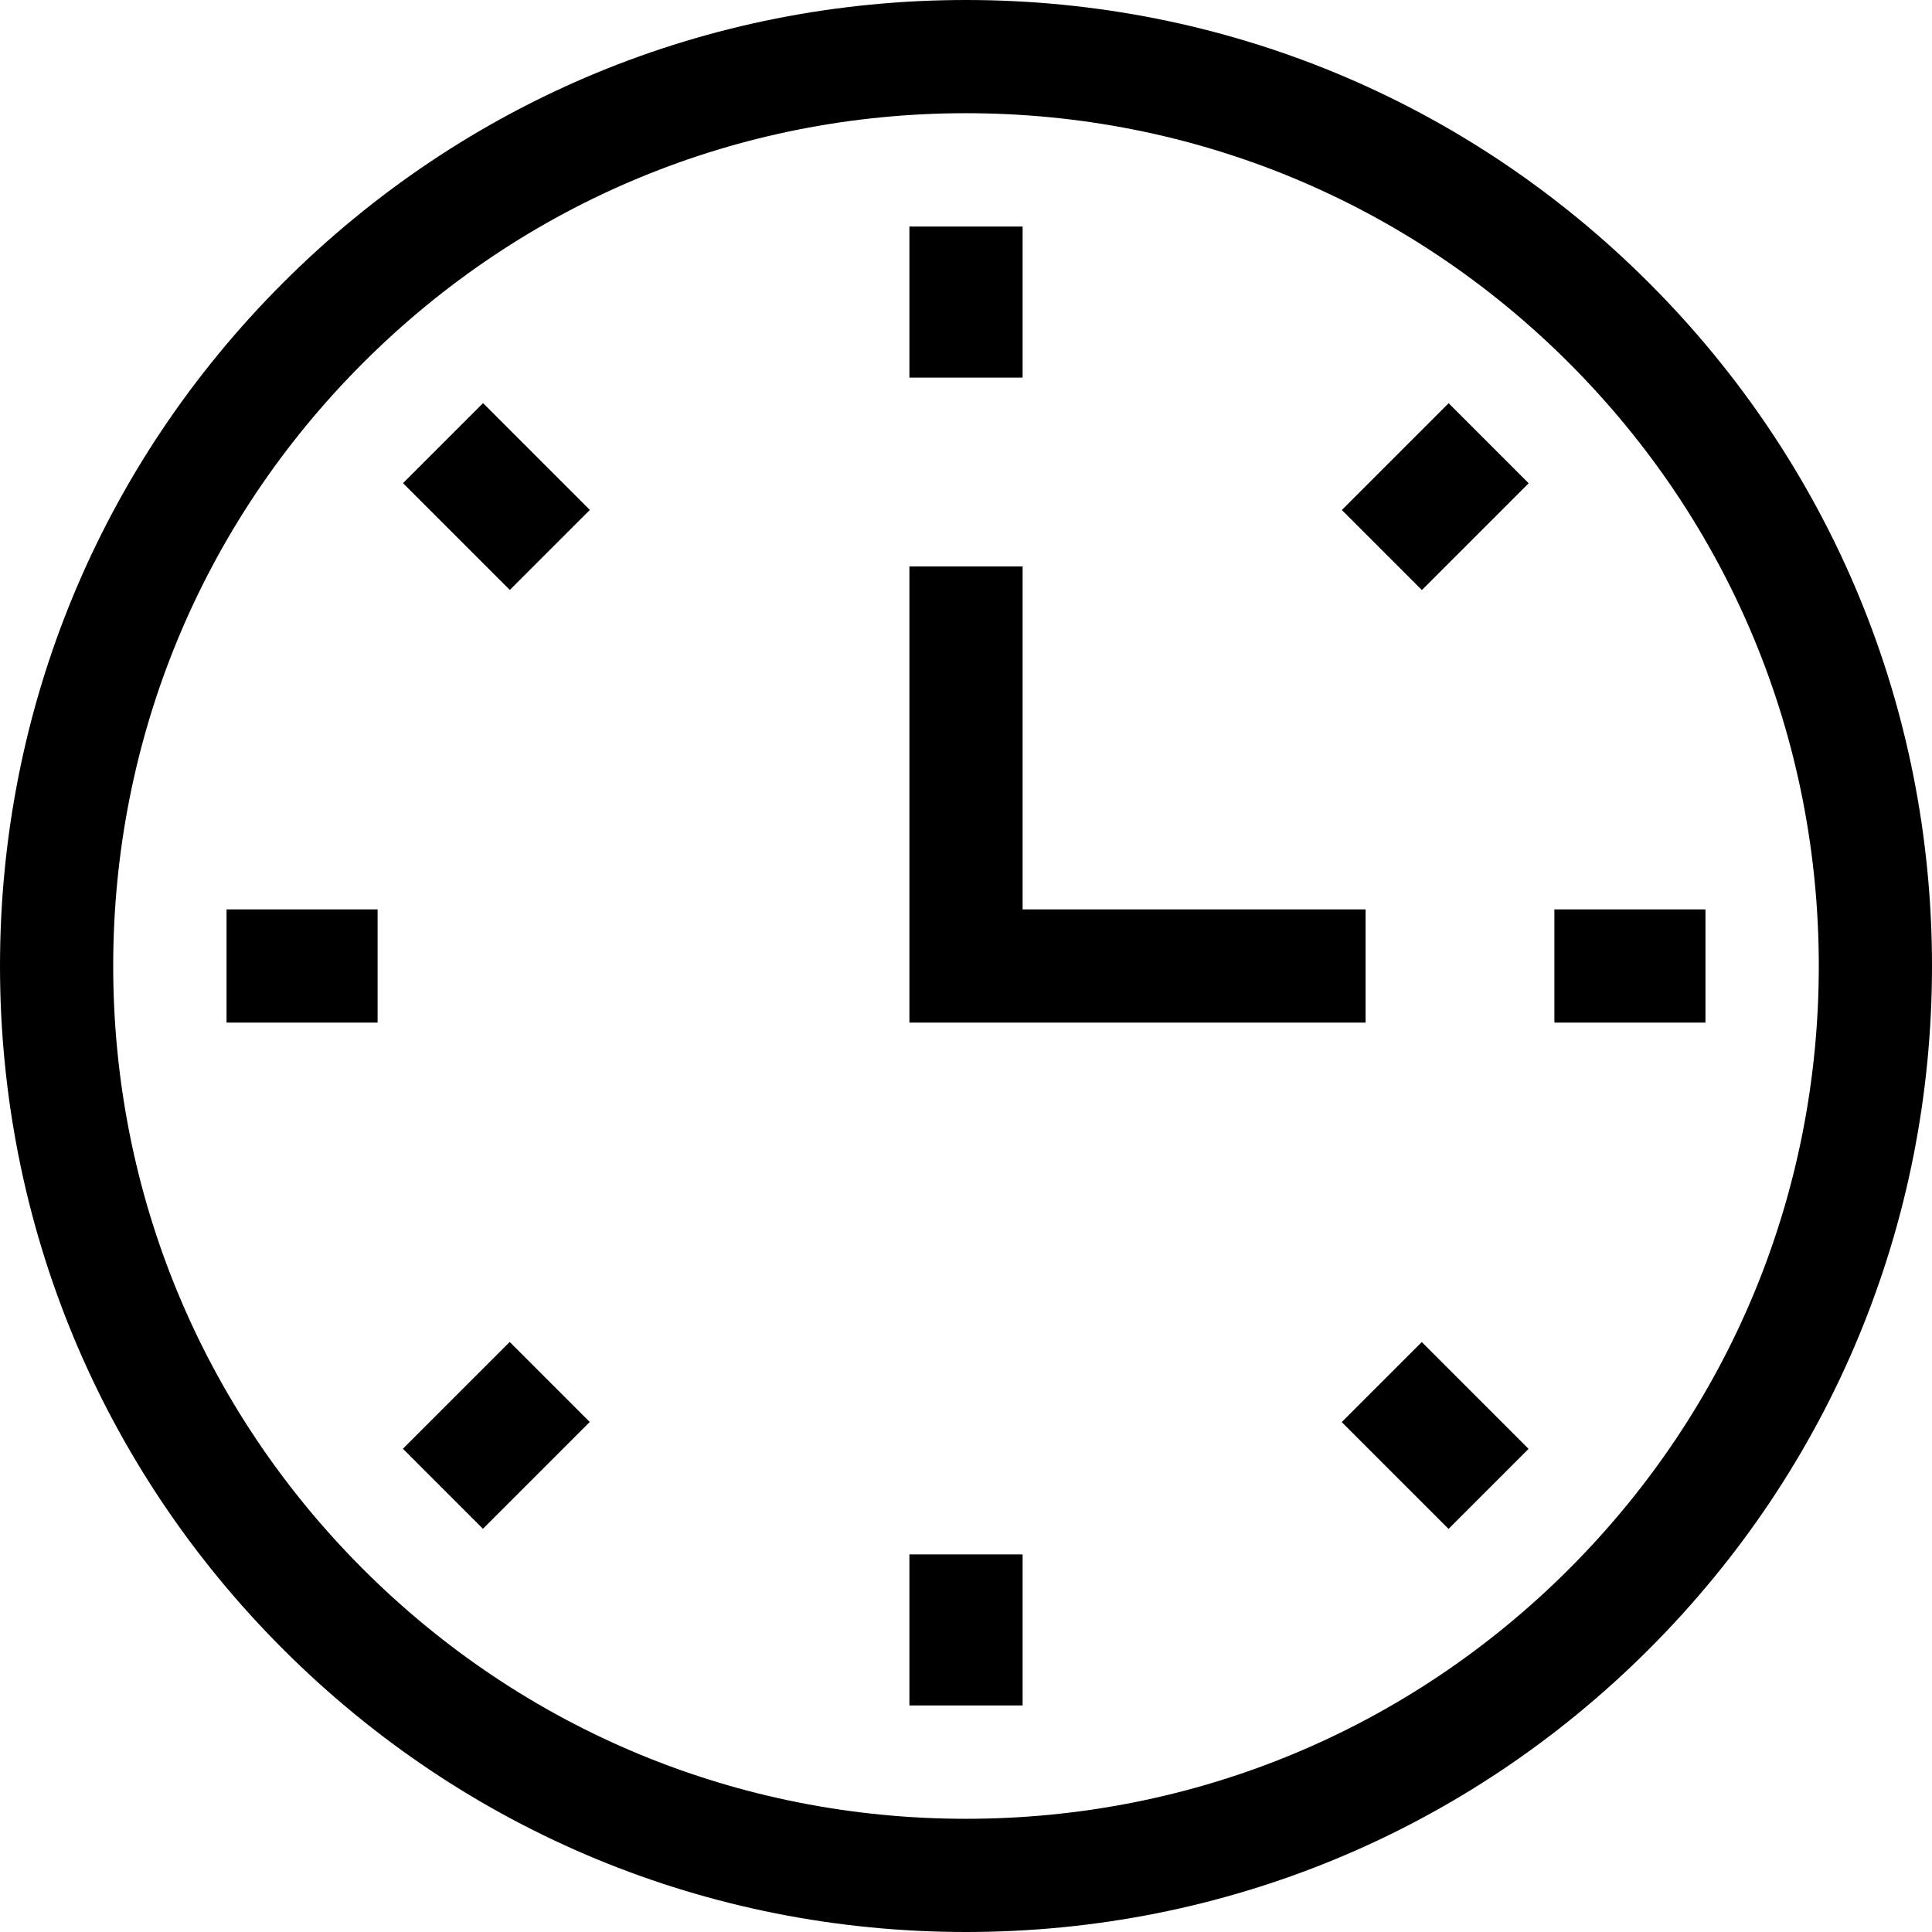
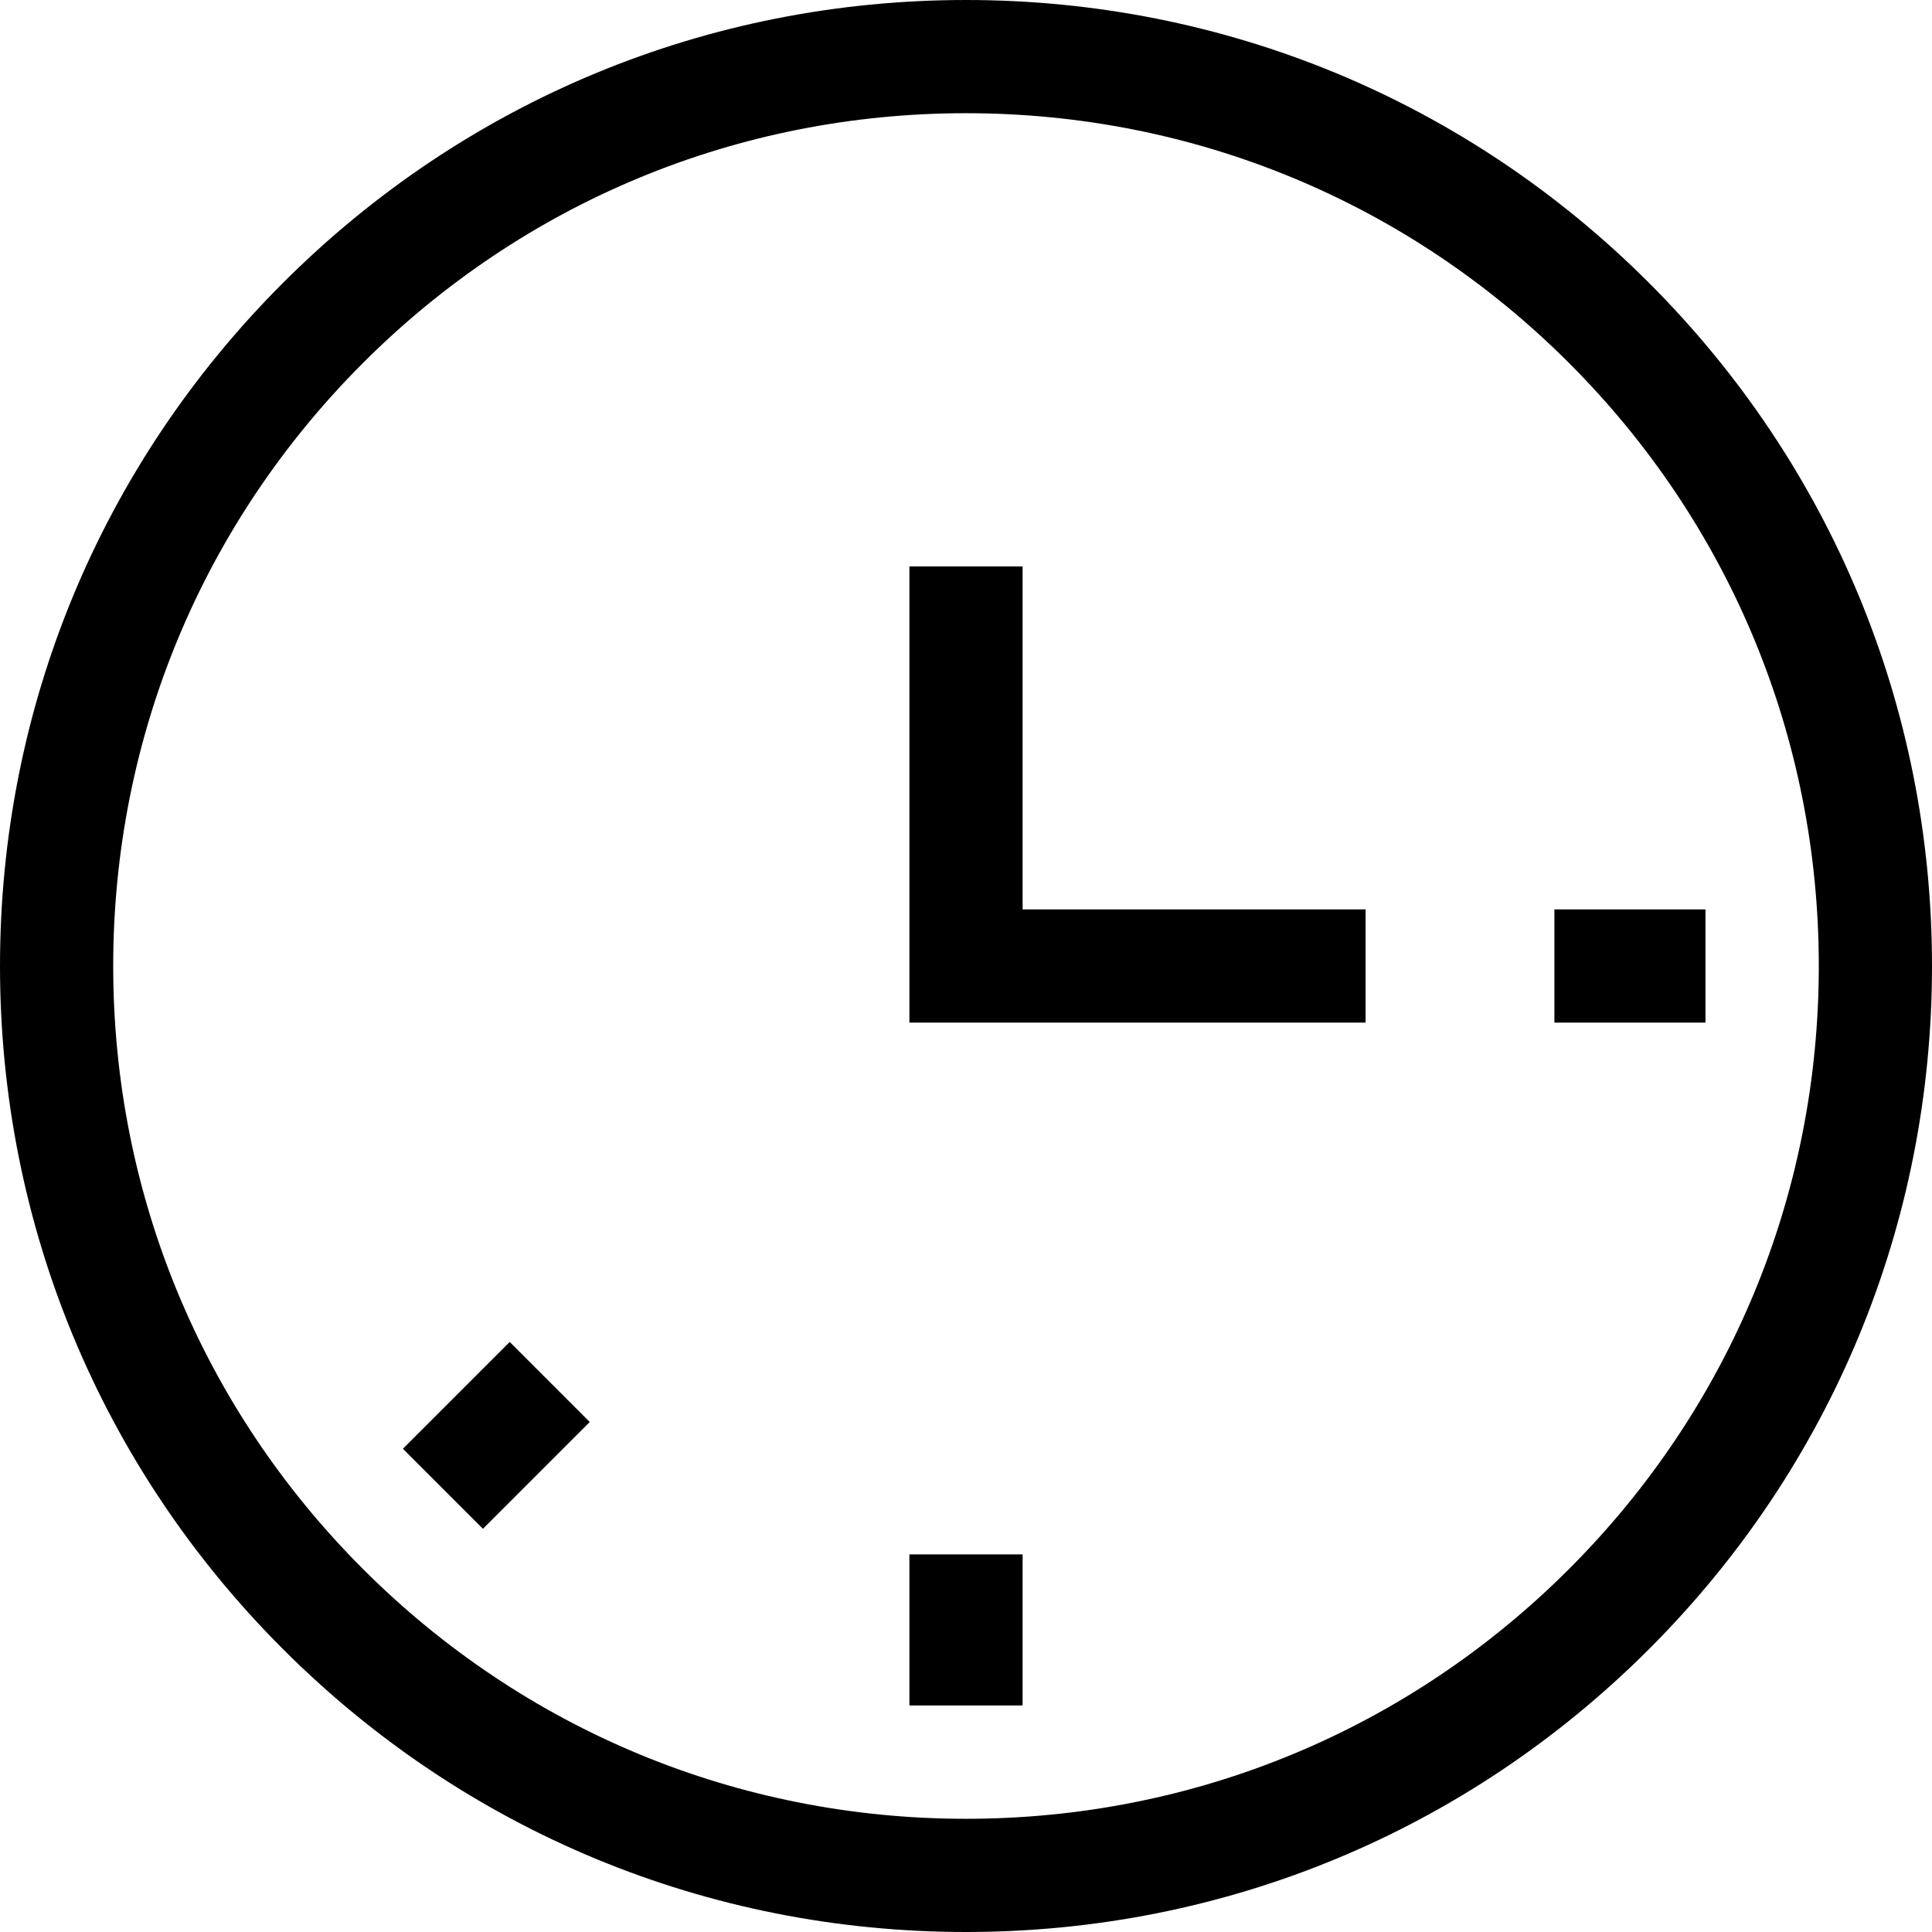
<svg xmlns="http://www.w3.org/2000/svg" height="512" viewBox="0 0 512 512" width="512">
  <g>
    <g>
      <path d="m256 512c-68.38 0-132.667-26.629-181.02-74.98-48.351-48.353-74.98-112.64-74.98-181.02s26.629-132.667 74.98-181.02c48.353-48.351 112.64-74.98 181.02-74.98s132.667 26.629 181.02 74.98c48.351 48.353 74.98 112.64 74.98 181.02s-26.629 132.667-74.98 181.02c-48.353 48.351-112.64 74.98-181.02 74.98zm0-482c-60.367 0-117.12 23.508-159.806 66.194s-66.194 99.439-66.194 159.806 23.508 117.12 66.194 159.806 99.439 66.194 159.806 66.194 117.12-23.508 159.806-66.194 66.194-99.439 66.194-159.806-23.508-117.12-66.194-159.806-99.439-66.194-159.806-66.194z" />
    </g>
    <g>
-       <path d="m241 60.036h30v40.032h-30z" />
-     </g>
+       </g>
    <g>
-       <path d="m360.398 116.586h40.032v30h-40.032z" transform="matrix(.707 -.707 .707 .707 18.375 307.534)" />
-     </g>
+       </g>
    <g>
      <path d="m411.932 241h40.032v30h-40.032z" />
    </g>
    <g>
-       <path d="m365.414 360.398h30v40.032h-30z" transform="matrix(.707 -.707 .707 .707 -157.573 380.414)" />
-     </g>
+       </g>
    <g>
      <path d="m241 411.932h30v40.032h-30z" />
    </g>
    <g>
      <path d="m111.57 365.414h40.032v30h-40.032z" transform="matrix(.707 -.707 .707 .707 -230.453 204.466)" />
    </g>
    <g>
-       <path d="m60.036 241h40.032v30h-40.032z" />
-     </g>
+       </g>
    <g>
-       <path d="m116.586 111.57h30v40.032h-30z" transform="matrix(.707 -.707 .707 .707 -54.505 131.586)" />
-     </g>
+       </g>
    <g>
      <path d="m361.892 271h-120.892v-120.892h30v90.892h90.892z" />
    </g>
  </g>
</svg>